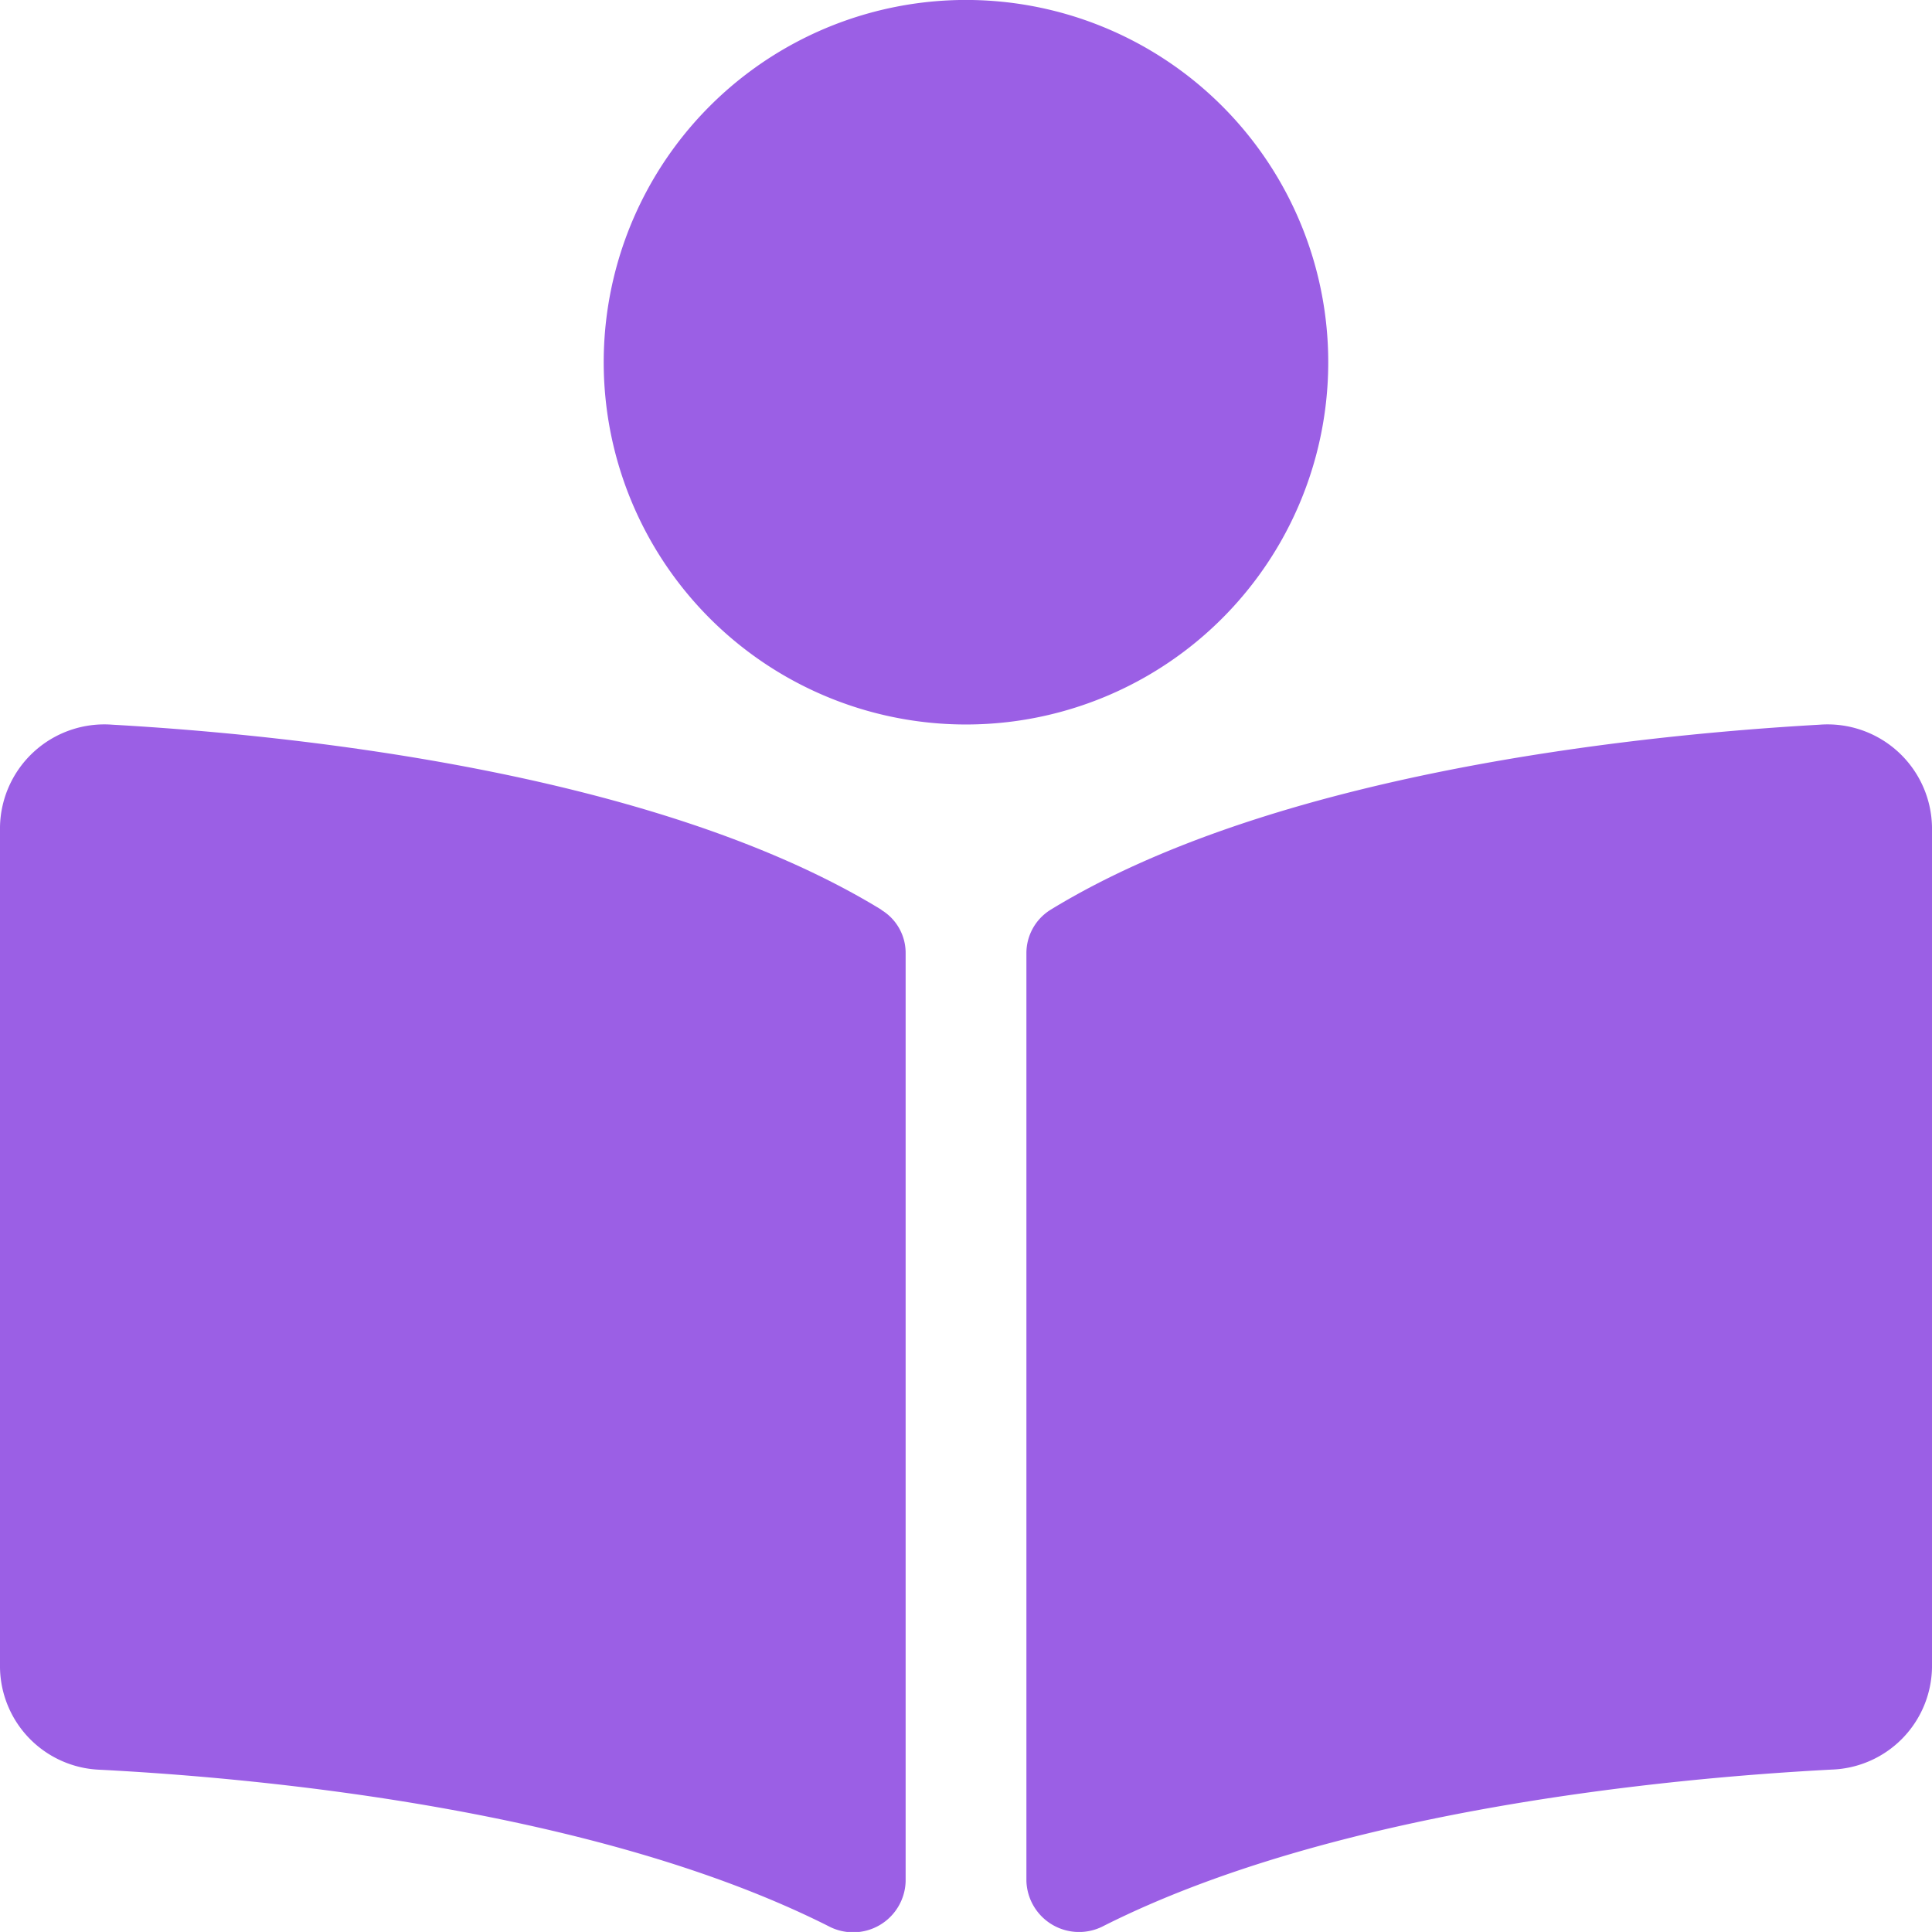
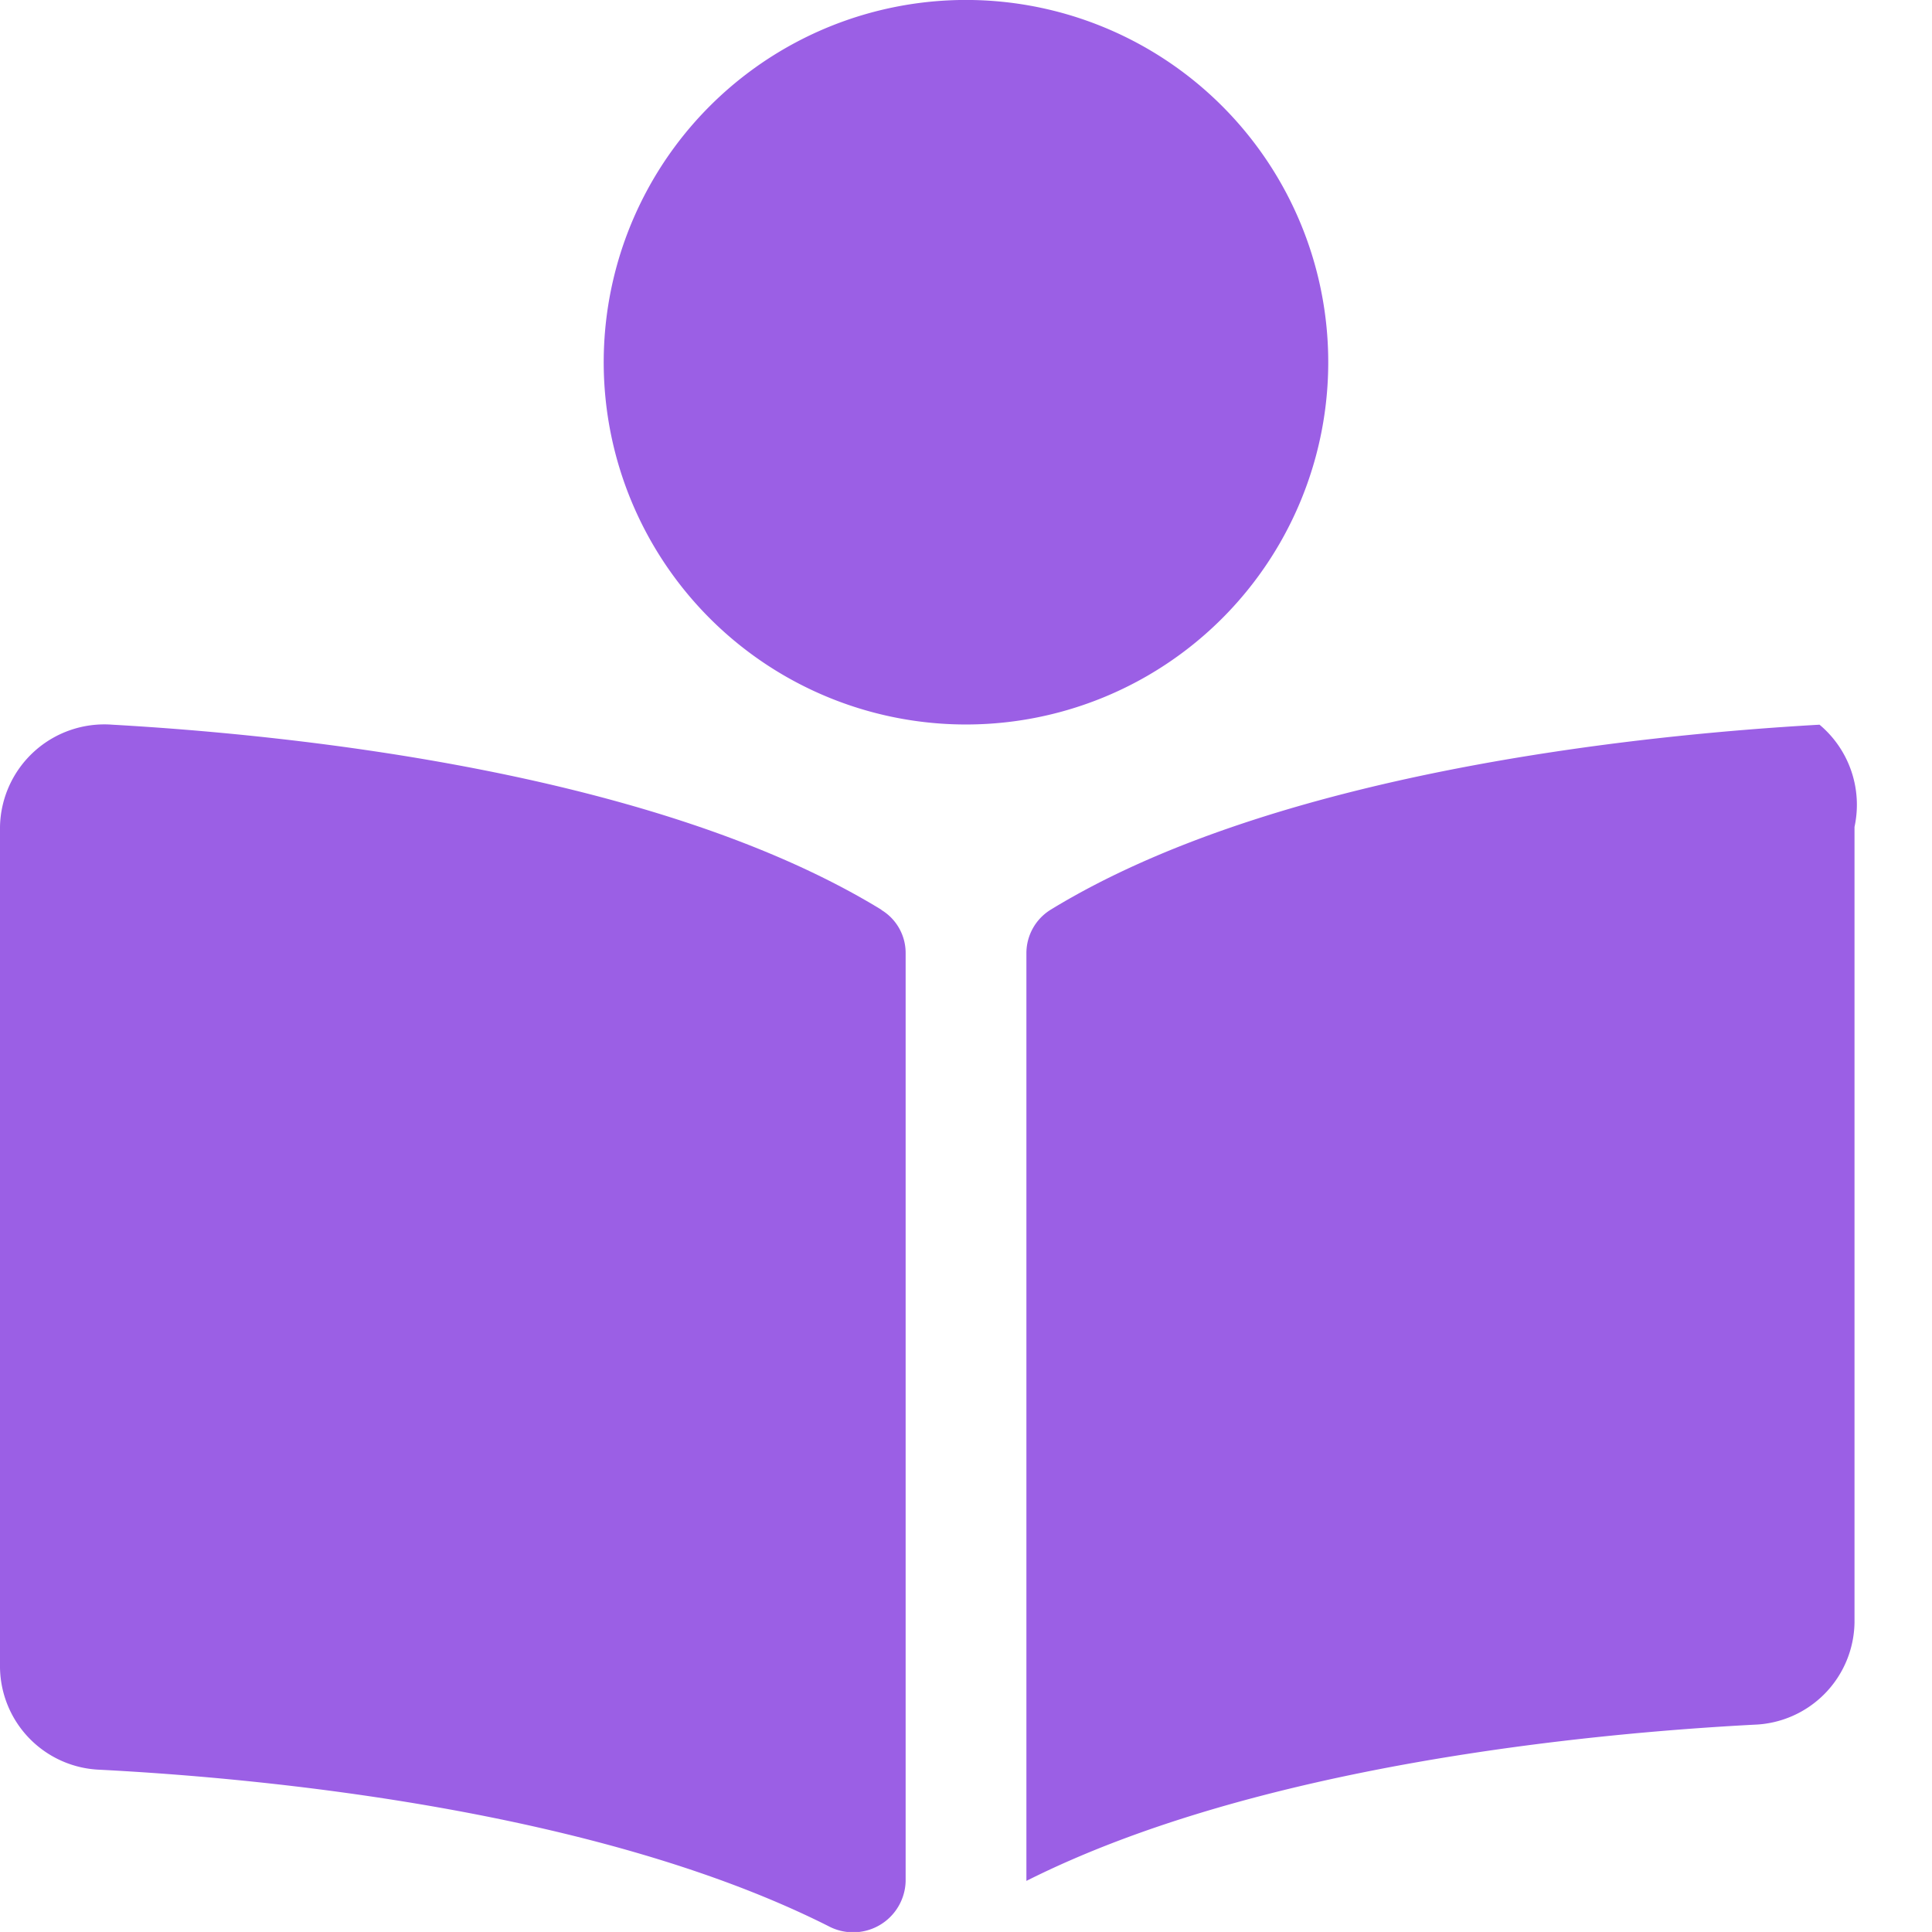
<svg xmlns="http://www.w3.org/2000/svg" width="45.401" height="45.4" viewBox="0 0 45.401 45.4">
-   <path id="Icon_awesome-book-reader" data-name="Icon awesome-book-reader" d="M31.213,8.513A8.513,8.513,0,1,0,22.7,17.025,8.512,8.512,0,0,0,31.213,8.513Zm-10.5,12.866C15.452,18.158,6.931,17.273,2.642,17.03A2.453,2.453,0,0,0,0,19.432V39.188a2.439,2.439,0,0,0,2.349,2.4c3.871.2,11.7.947,17.117,3.674a1.234,1.234,0,0,0,1.816-1.053V22.4a1.18,1.18,0,0,0-.569-1.016ZM42.758,17.03c-4.287.243-12.81,1.129-18.07,4.349a1.2,1.2,0,0,0-.568,1.031V44.2a1.238,1.238,0,0,0,1.821,1.055c5.413-2.724,13.241-3.468,17.111-3.671a2.44,2.44,0,0,0,2.349-2.4V19.432A2.455,2.455,0,0,0,42.758,17.03Z" fill="#9b5fe5" />
+   <path id="Icon_awesome-book-reader" data-name="Icon awesome-book-reader" d="M31.213,8.513A8.513,8.513,0,1,0,22.7,17.025,8.512,8.512,0,0,0,31.213,8.513Zm-10.5,12.866C15.452,18.158,6.931,17.273,2.642,17.03A2.453,2.453,0,0,0,0,19.432V39.188a2.439,2.439,0,0,0,2.349,2.4c3.871.2,11.7.947,17.117,3.674a1.234,1.234,0,0,0,1.816-1.053V22.4a1.18,1.18,0,0,0-.569-1.016ZM42.758,17.03c-4.287.243-12.81,1.129-18.07,4.349a1.2,1.2,0,0,0-.568,1.031V44.2c5.413-2.724,13.241-3.468,17.111-3.671a2.44,2.44,0,0,0,2.349-2.4V19.432A2.455,2.455,0,0,0,42.758,17.03Z" fill="#9b5fe5" />
</svg>